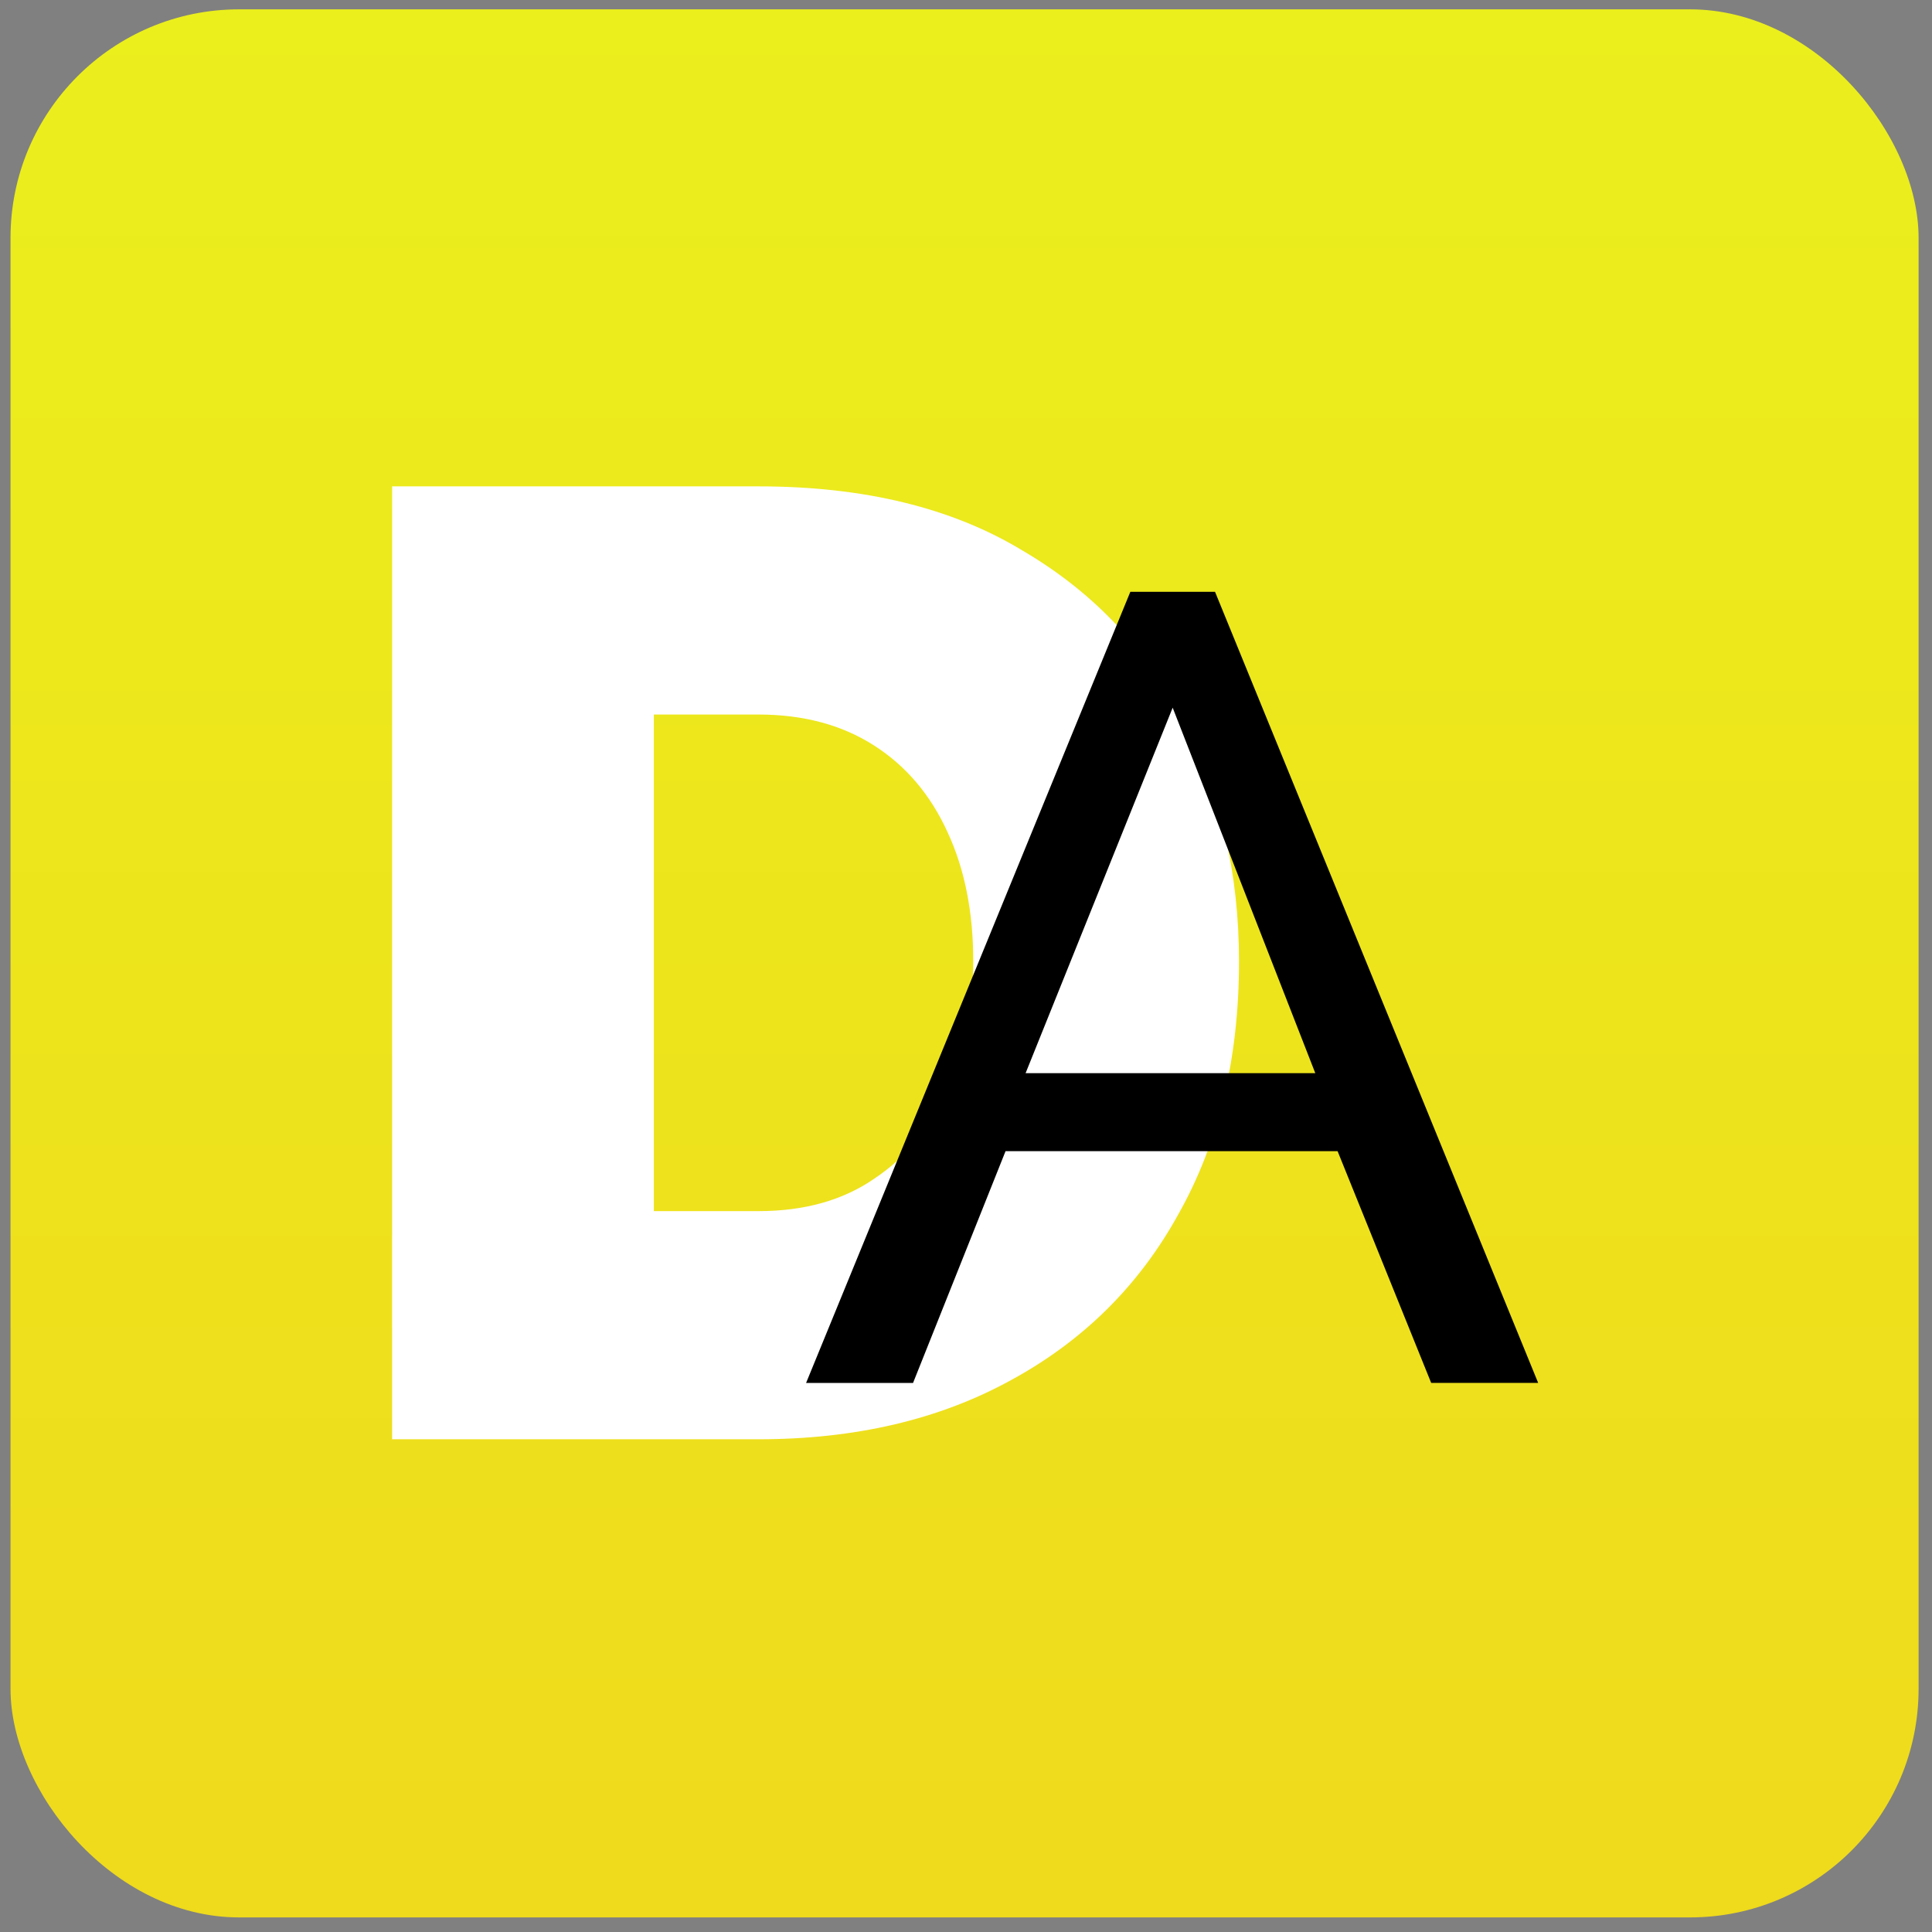
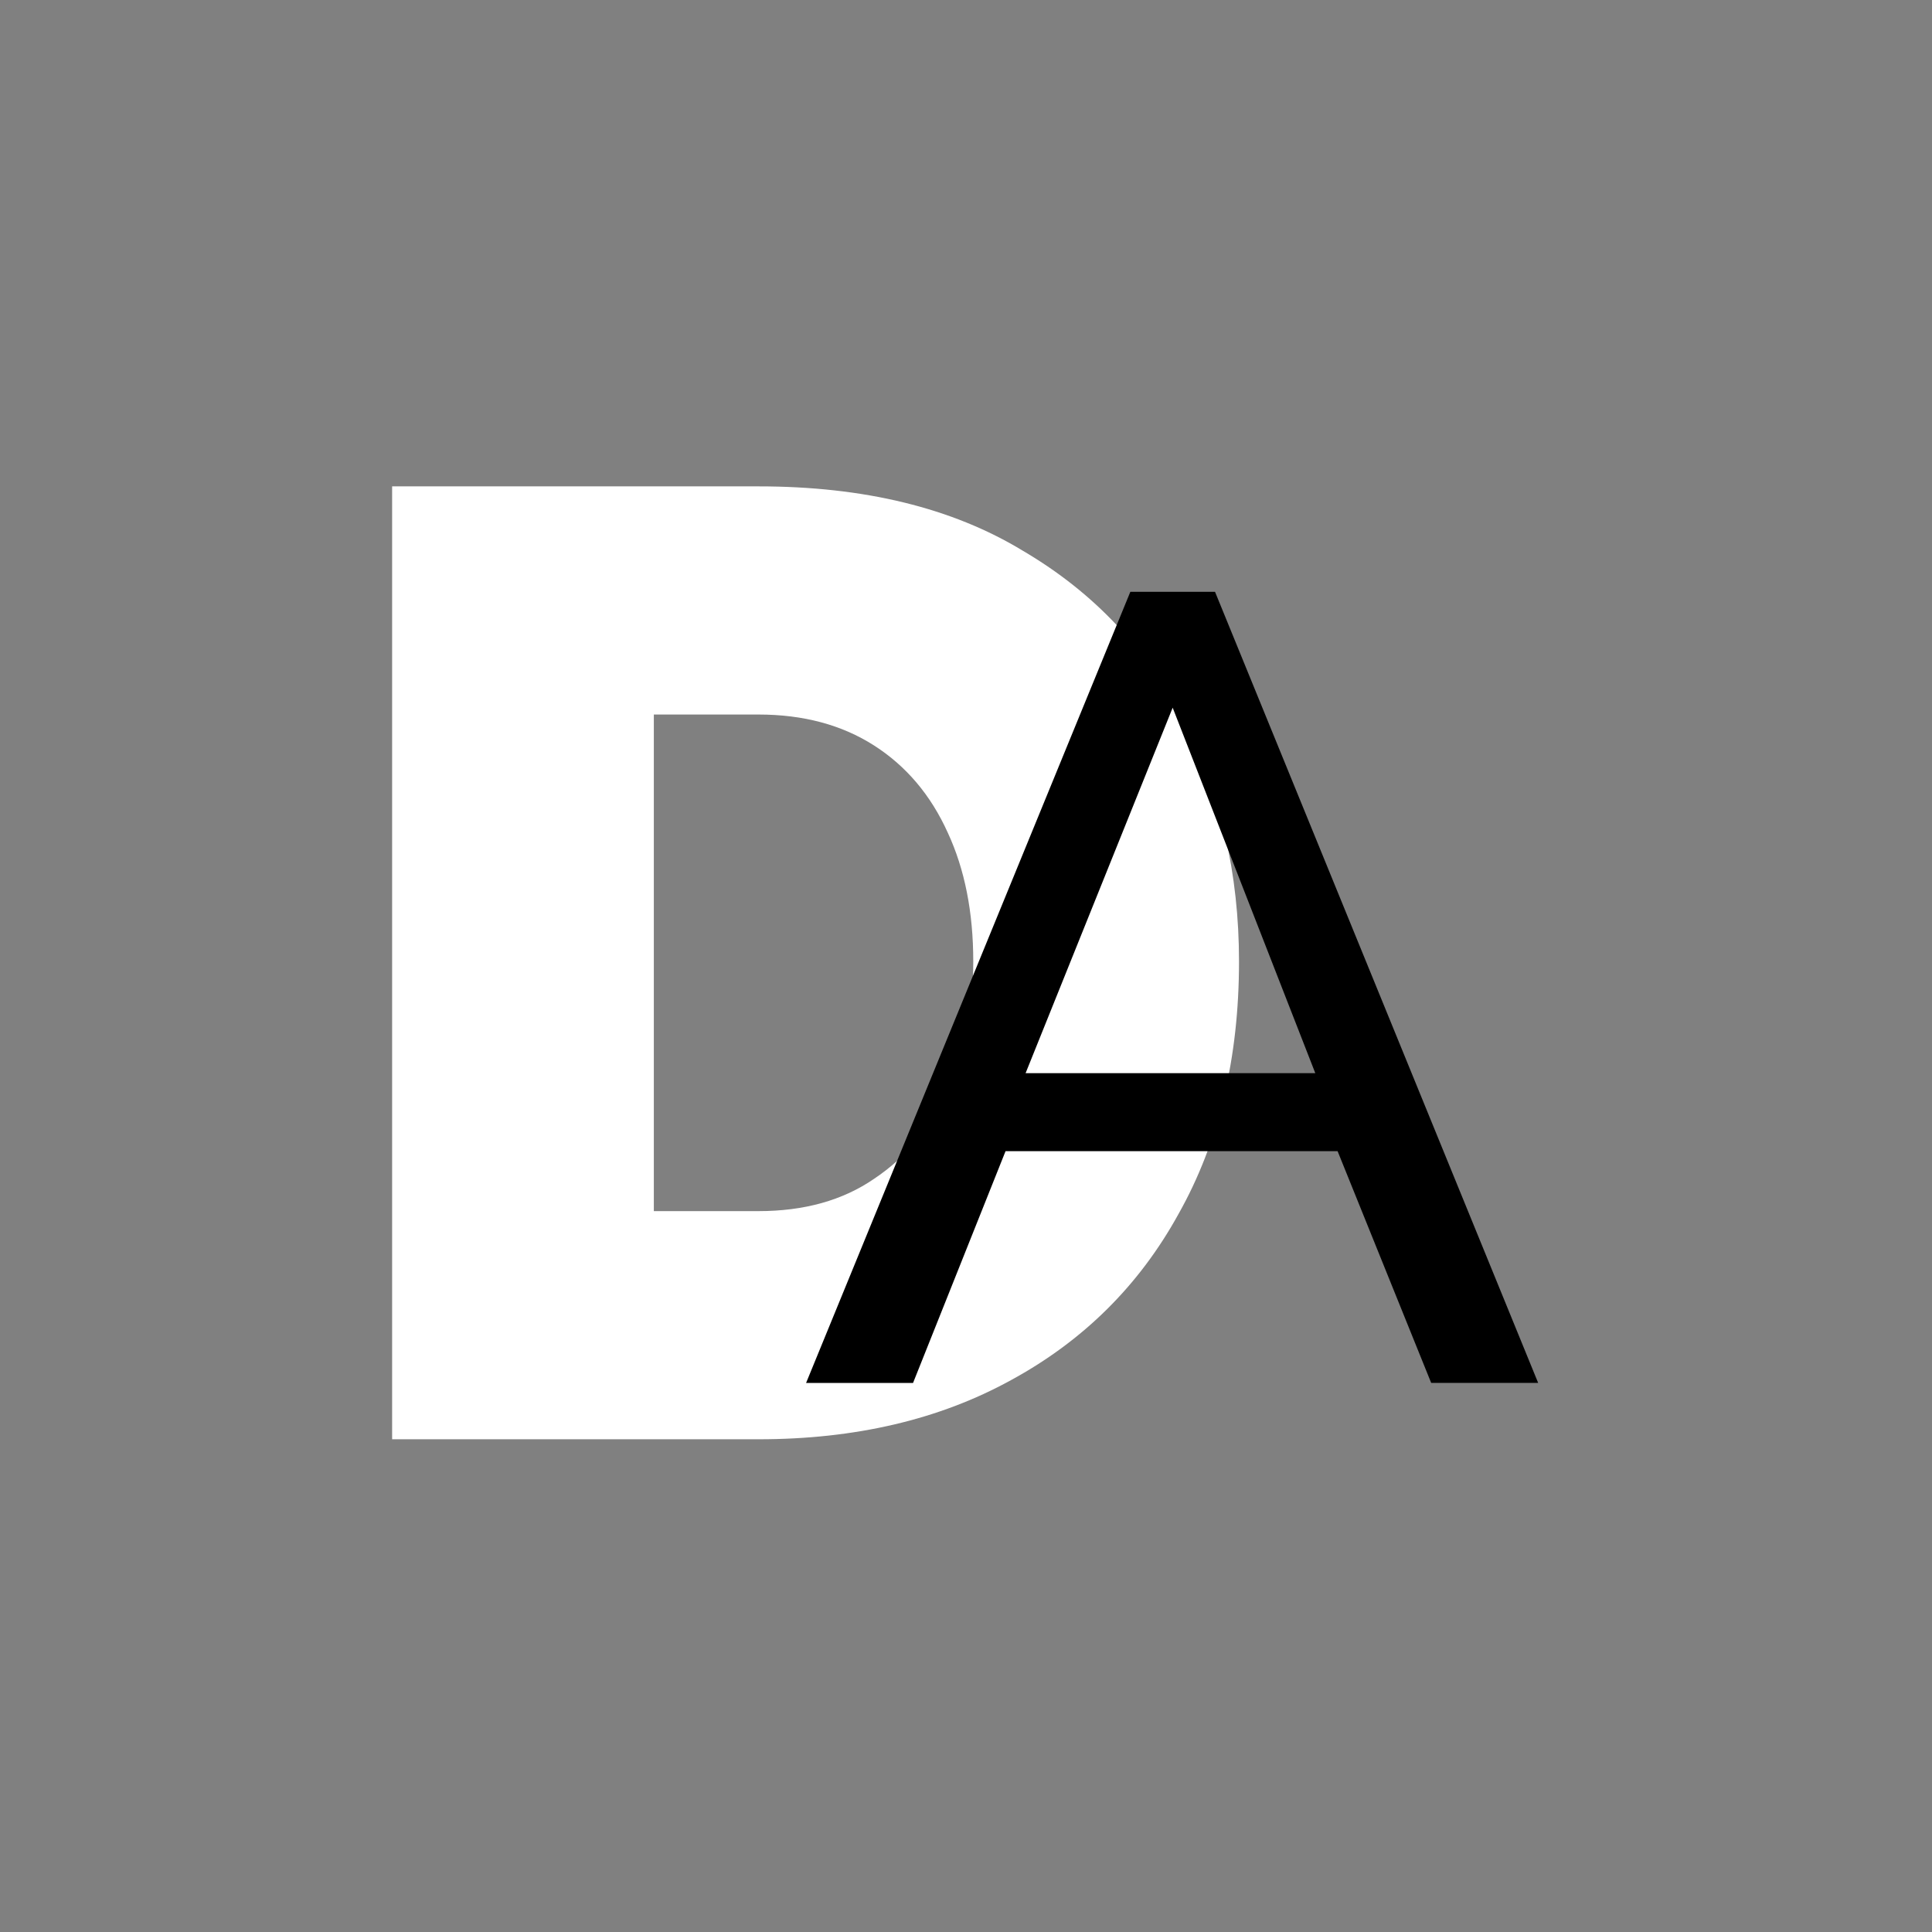
<svg xmlns="http://www.w3.org/2000/svg" width="113" height="113" fill="none">
  <rect width="100%" height="100%" fill="#808080" stroke="none" />
-   <rect width="111.601" height="111.601" x=".615" y=".546" fill="url(#a)" rx="13.371" />
  <path fill="#fff" d="M22.935 84.181V28.447h21.43q9.263 0 15.464 3.768 6.28 3.69 9.42 10.048 3.219 6.28 3.219 13.973 0 8.477-3.533 14.758-3.454 6.279-9.812 9.733-6.28 3.454-14.758 3.454zm33.99-27.945q0-4.317-1.492-7.536-1.491-3.297-4.317-5.102t-6.75-1.806h-6.124v29.045h6.123q4.005 0 6.751-1.885 2.826-1.883 4.317-5.18 1.492-3.376 1.492-7.536" />
  <path fill="#000" d="M66.112 34.614h4.953l18.9 46.27h-6.257L78.234 67.33H58.813l-5.41 13.556h-6.256zM76.93 62.768l-8.342-21.376-8.602 21.375z" />
  <defs>
    <linearGradient id="a" x1="56.415" x2="56.415" y1=".546" y2="112.147" gradientUnits="userSpaceOnUse">
      <stop stop-color="#EBEF1C" />
      <stop offset="1" stop-color="#EFDA1C" />
    </linearGradient>
  </defs>
</svg>